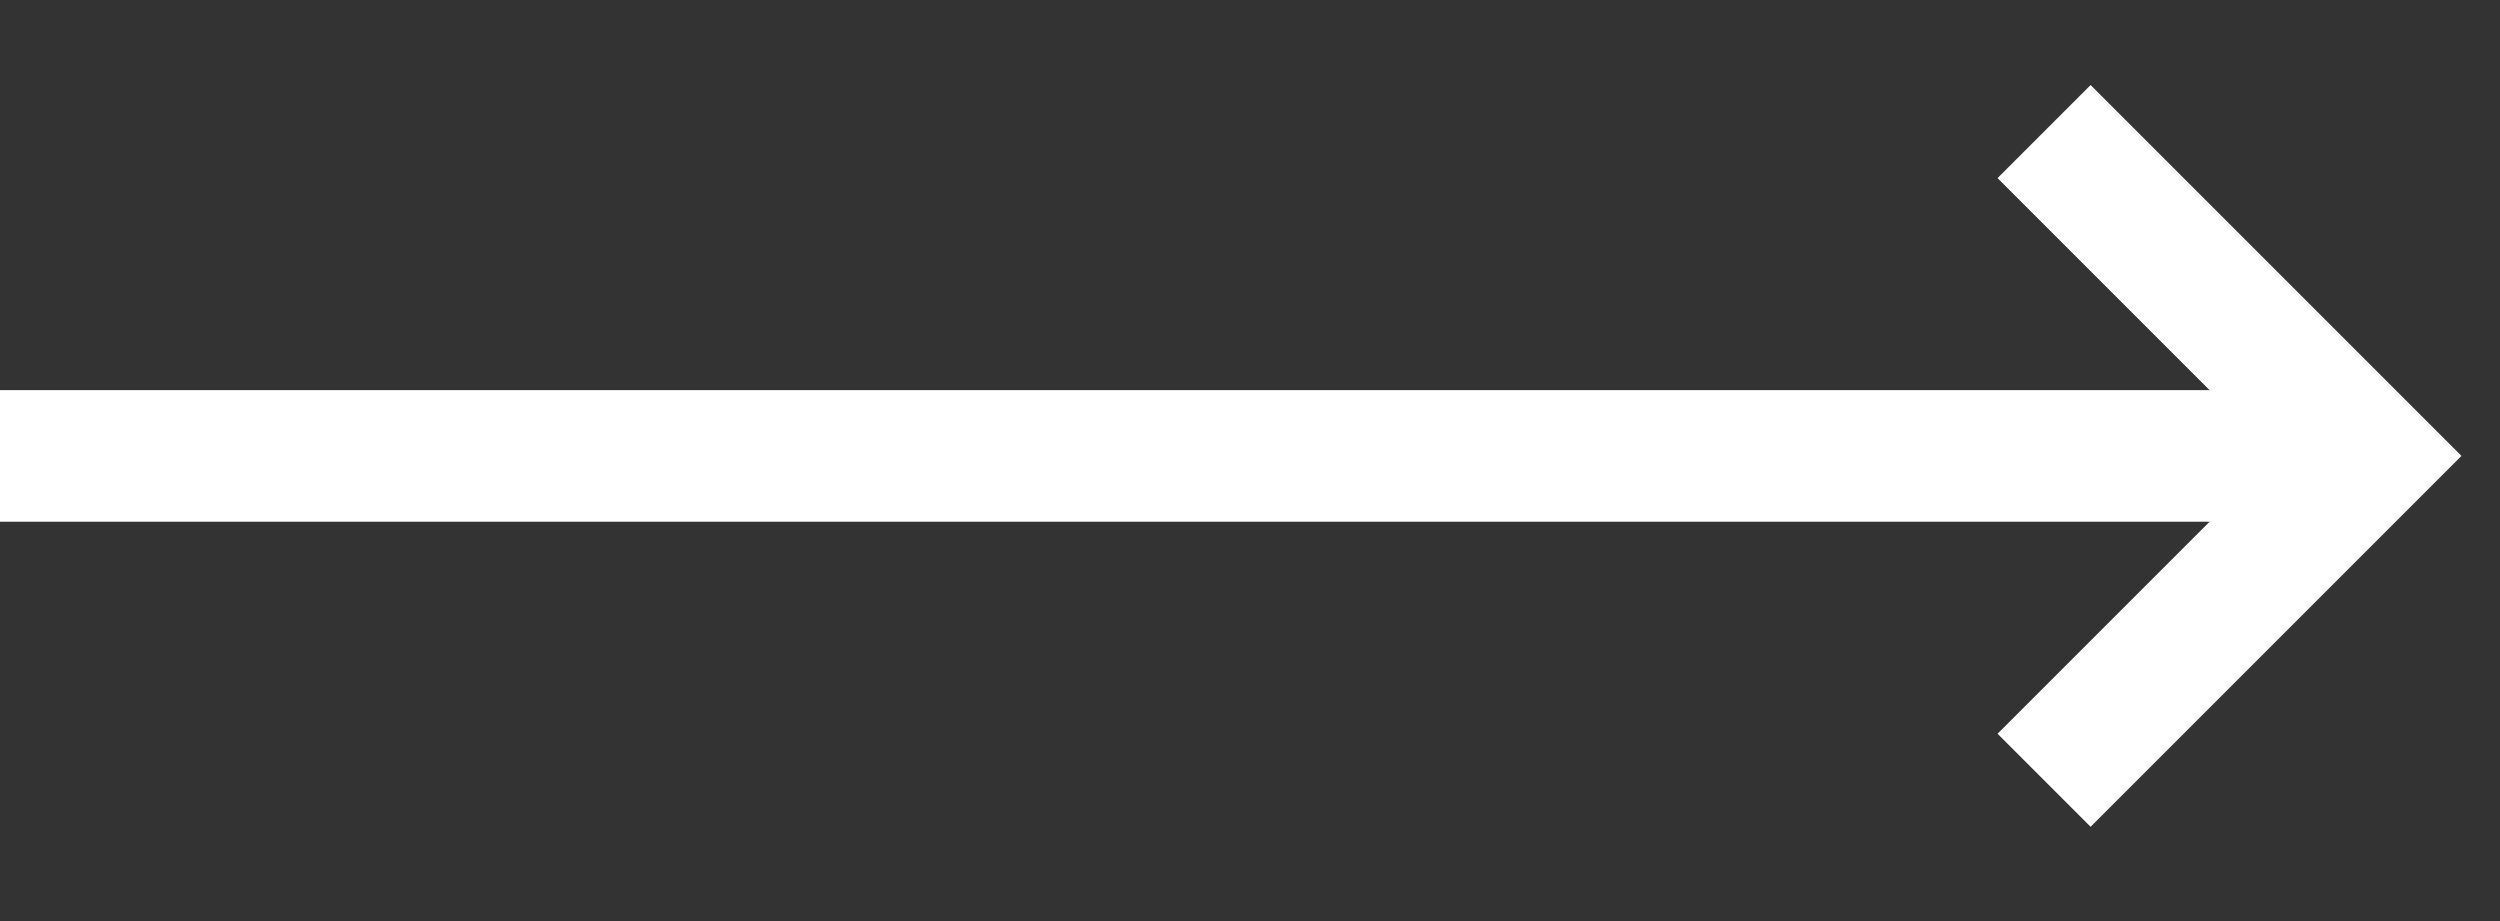
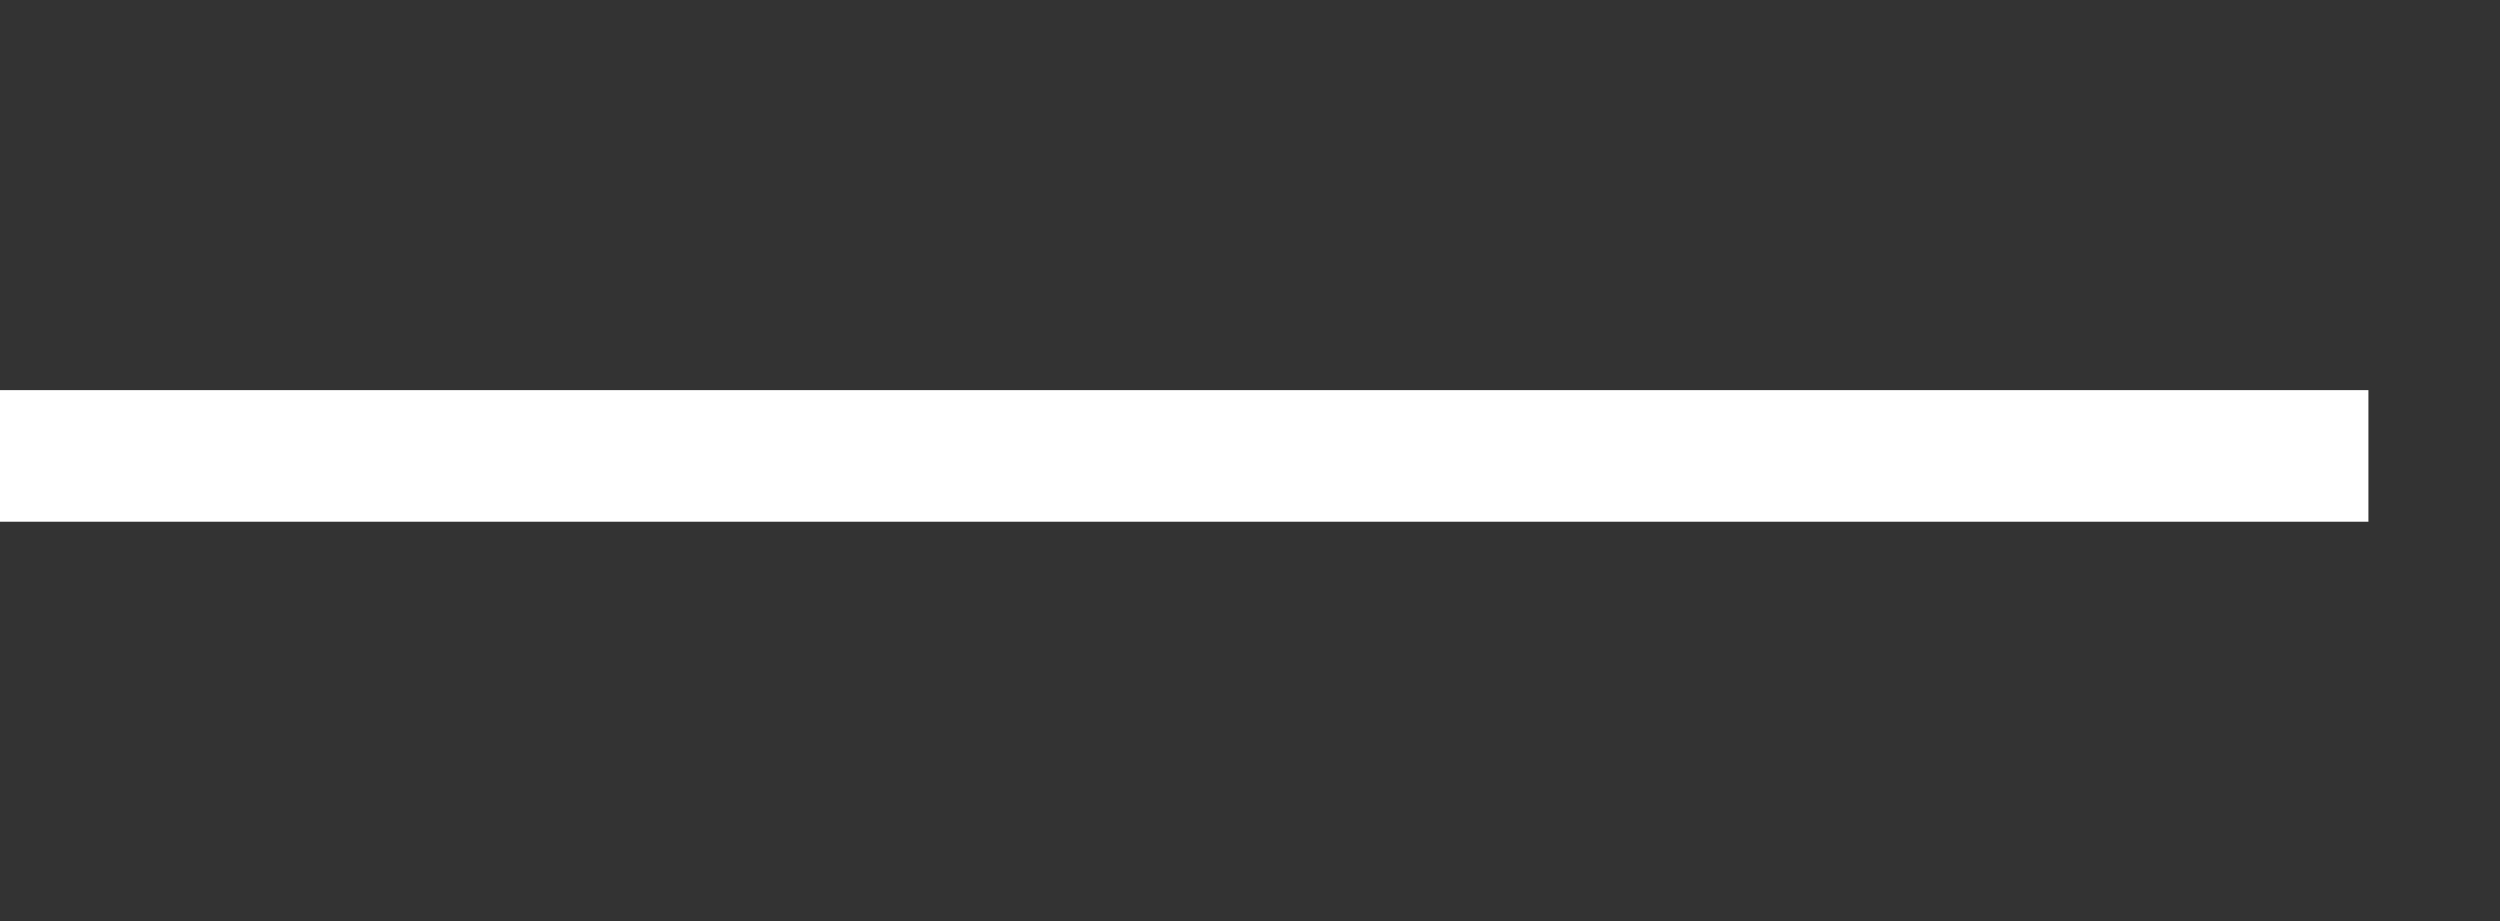
<svg xmlns="http://www.w3.org/2000/svg" width="19" height="7" viewBox="0 0 19 7" fill="none" class="injected-svg" data-src="/static/media/ViewDetailsArrow.53c29b5a.svg">
  <rect x="0" y="0" width="19" height="7" fill="#333333" stroke="none" />
  <path d="M0 3.465H18" stroke="#FFFFFF" fill="none" />
-   <path d="M15.535 1L18 3.465L15.535 5.93" stroke="#FFFFFF" fill="none" />
</svg>